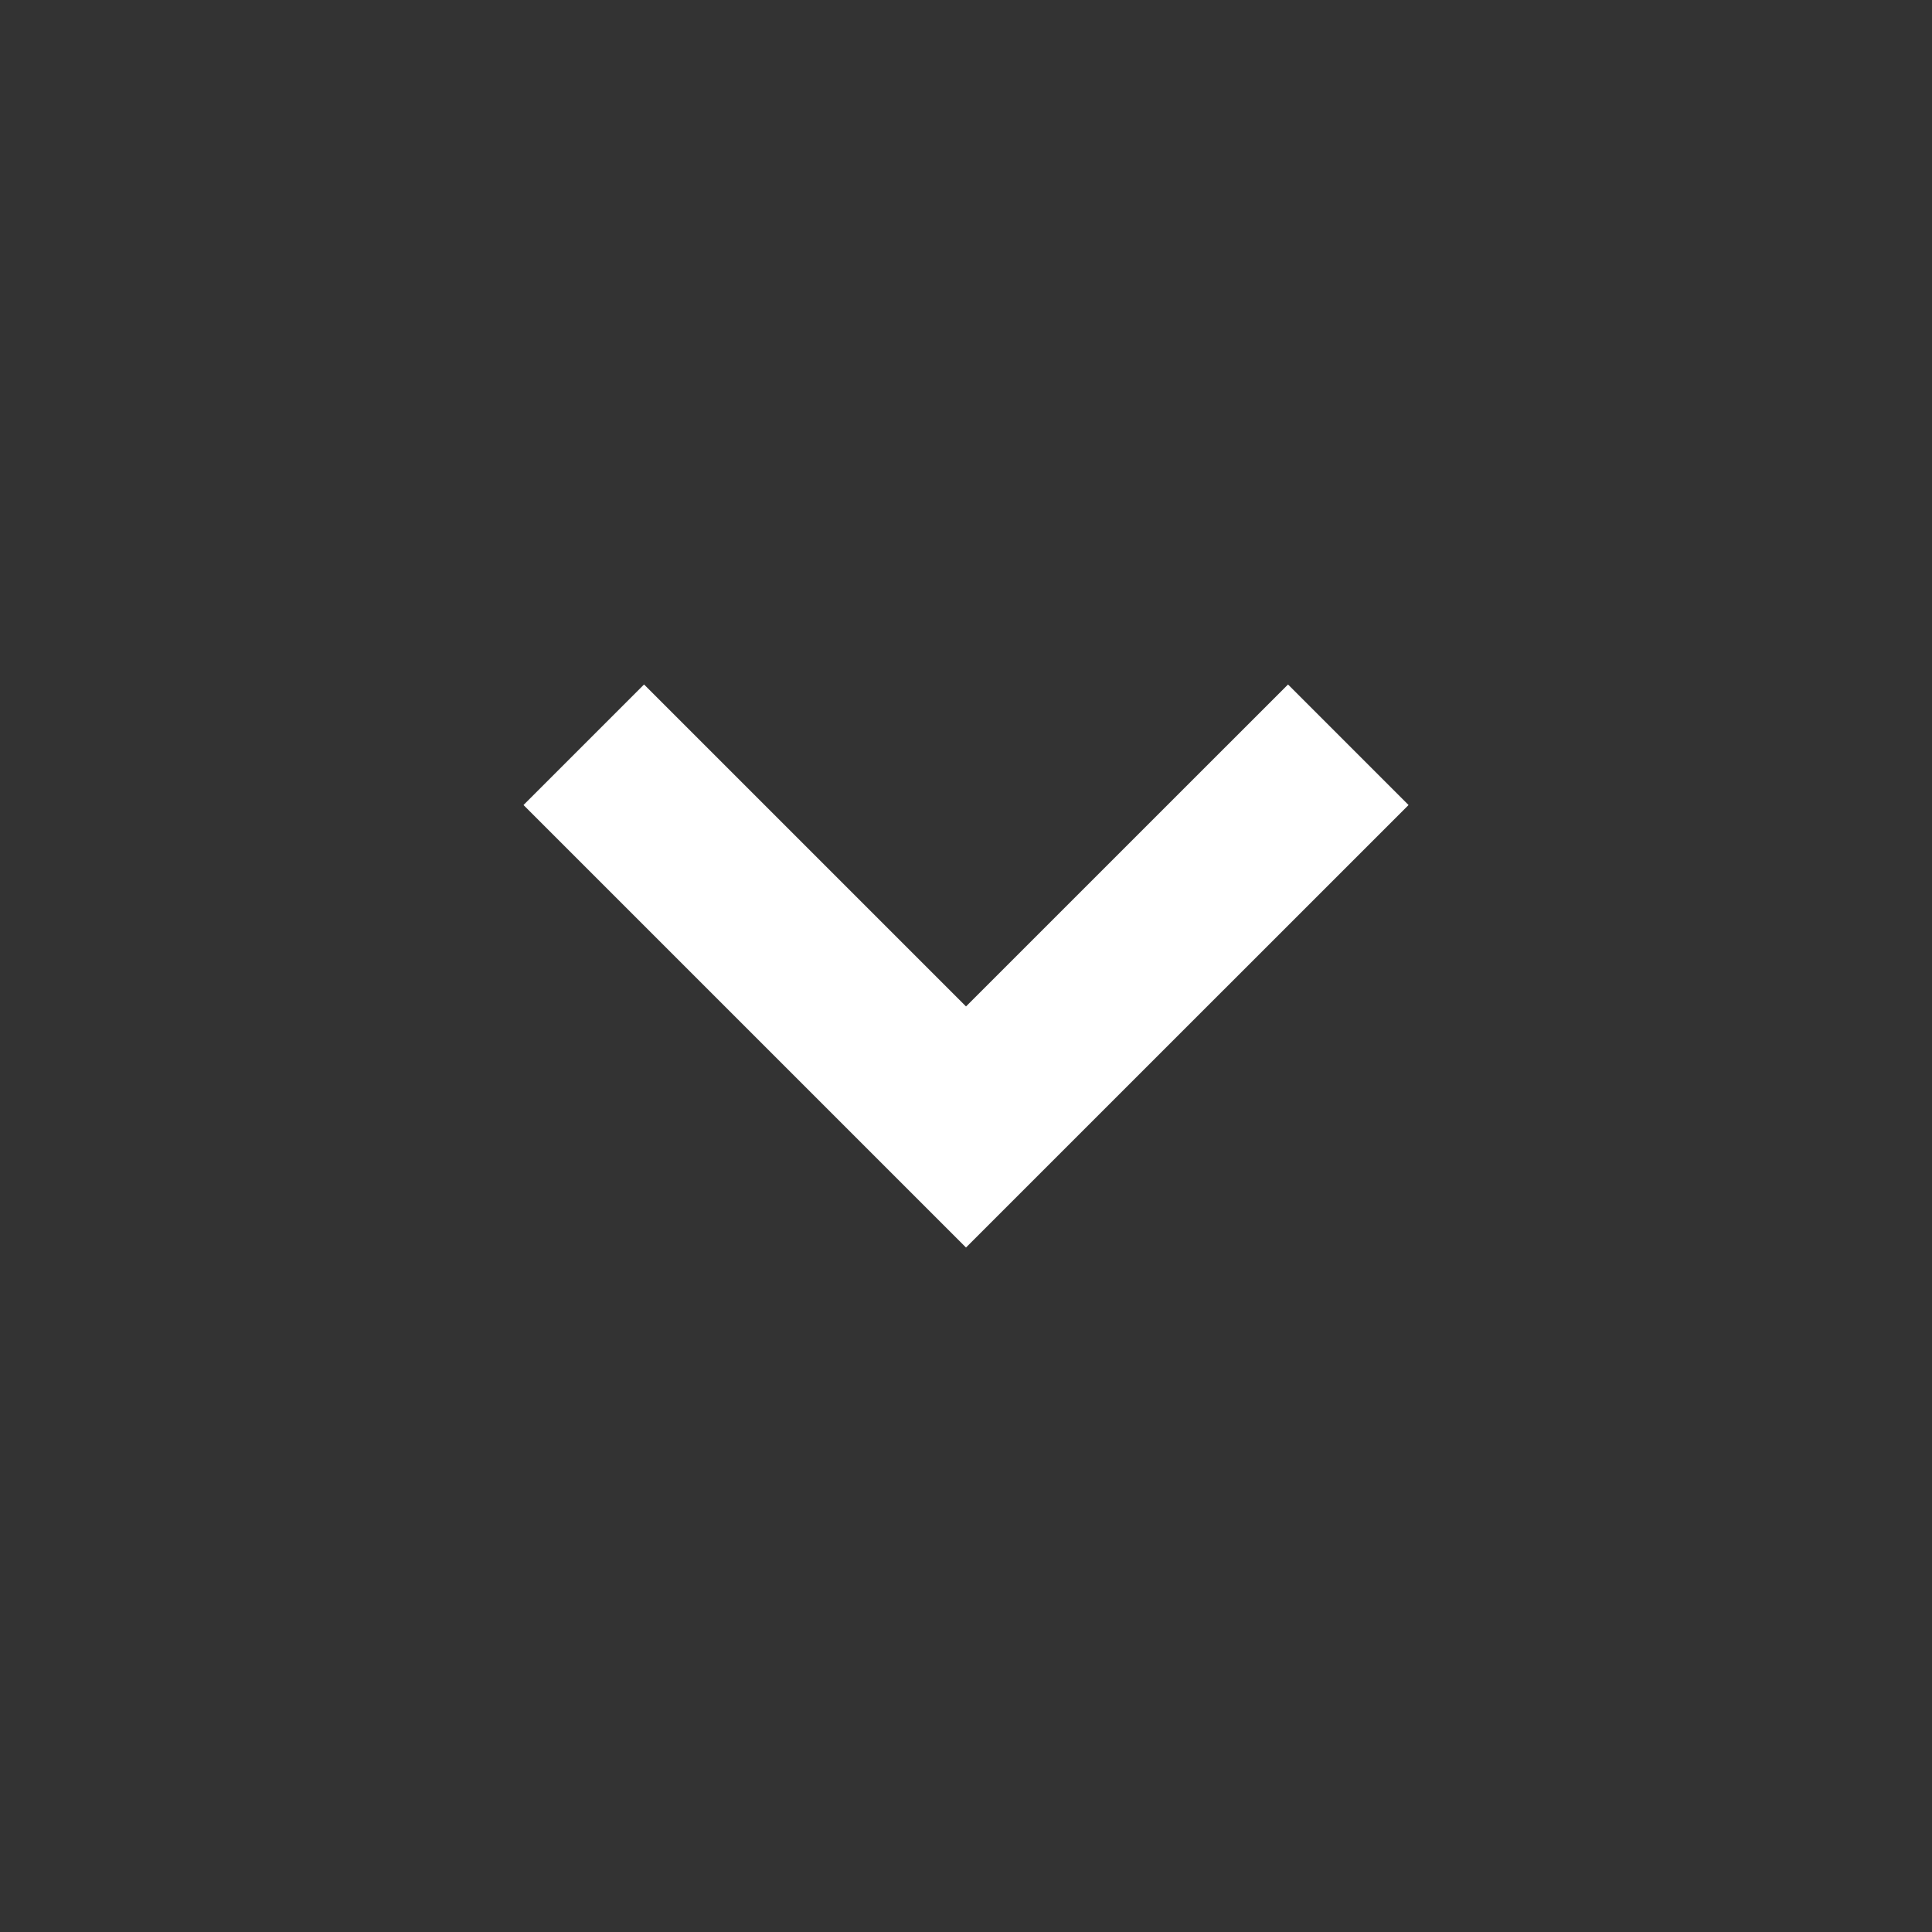
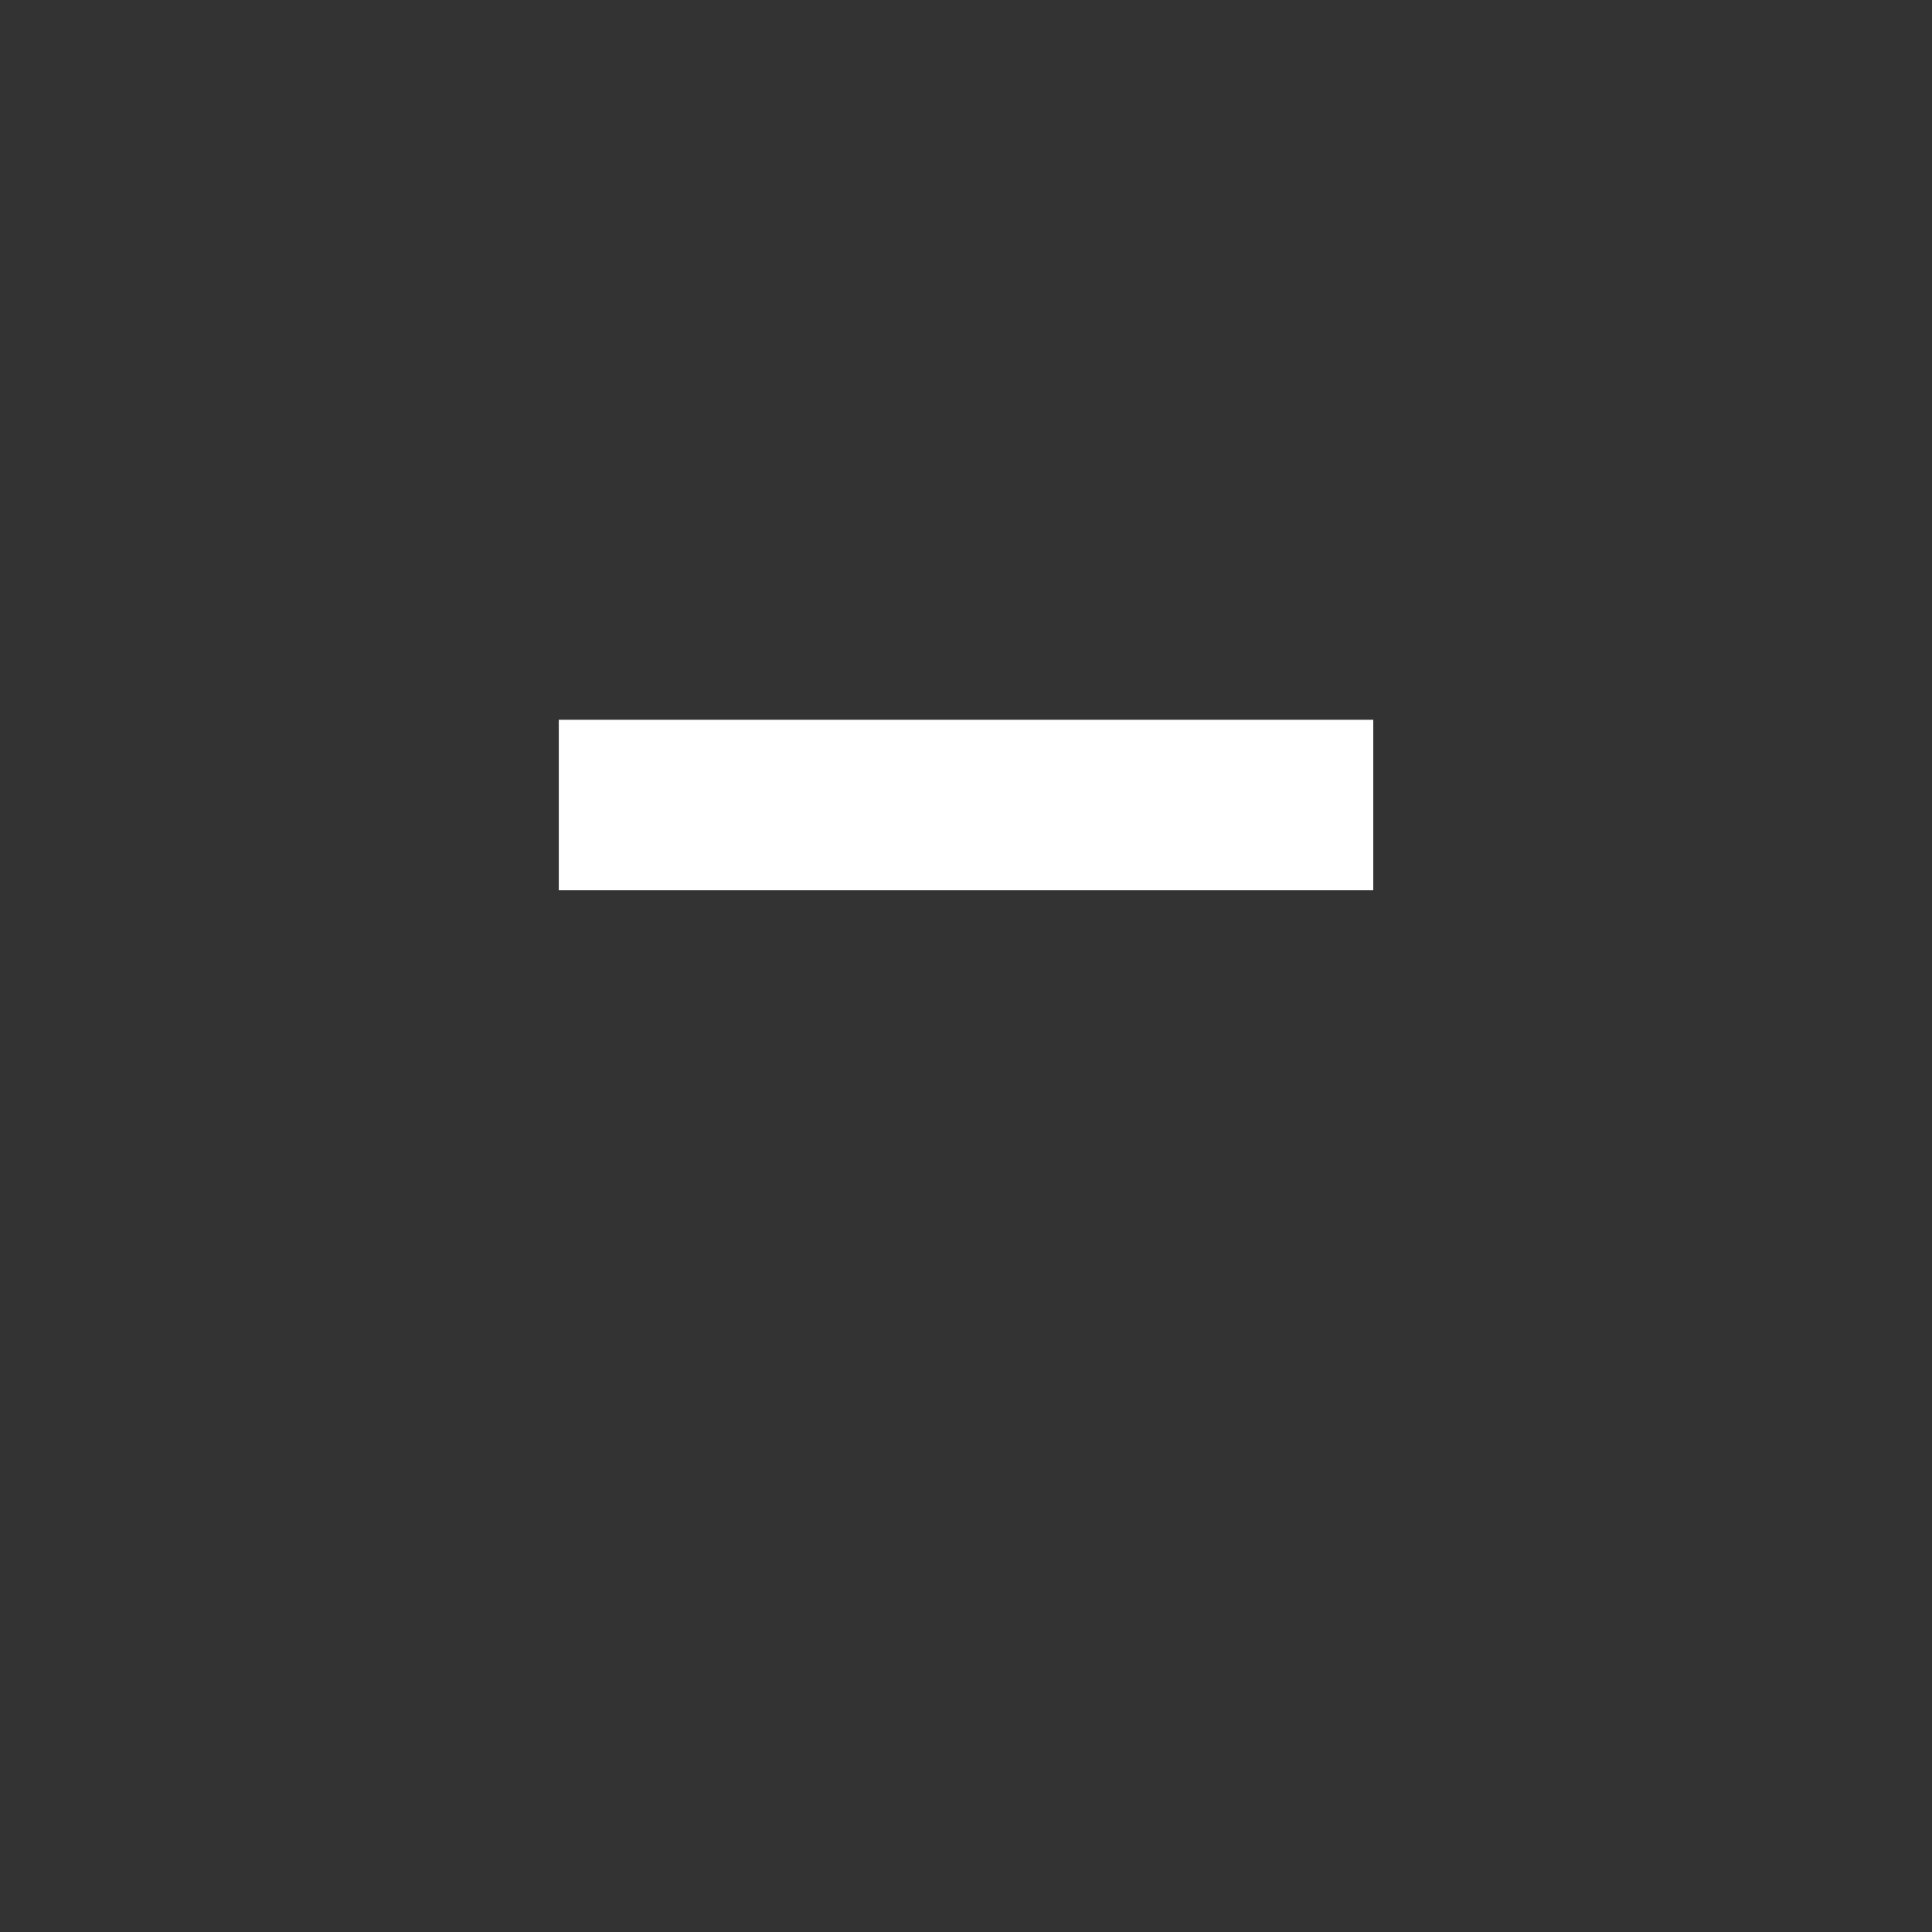
<svg xmlns="http://www.w3.org/2000/svg" width="34" height="34" viewBox="0 0 34 34" fill="none">
  <rect x="0" y="0" width="34" height="34" fill="#333333" stroke="none" />
-   <path d="M11.334 14.167L17 19.833L22.667 14.167" stroke="white" stroke-width="3" stroke-linecap="square" />
+   <path d="M11.334 14.167L22.667 14.167" stroke="white" stroke-width="3" stroke-linecap="square" />
</svg>